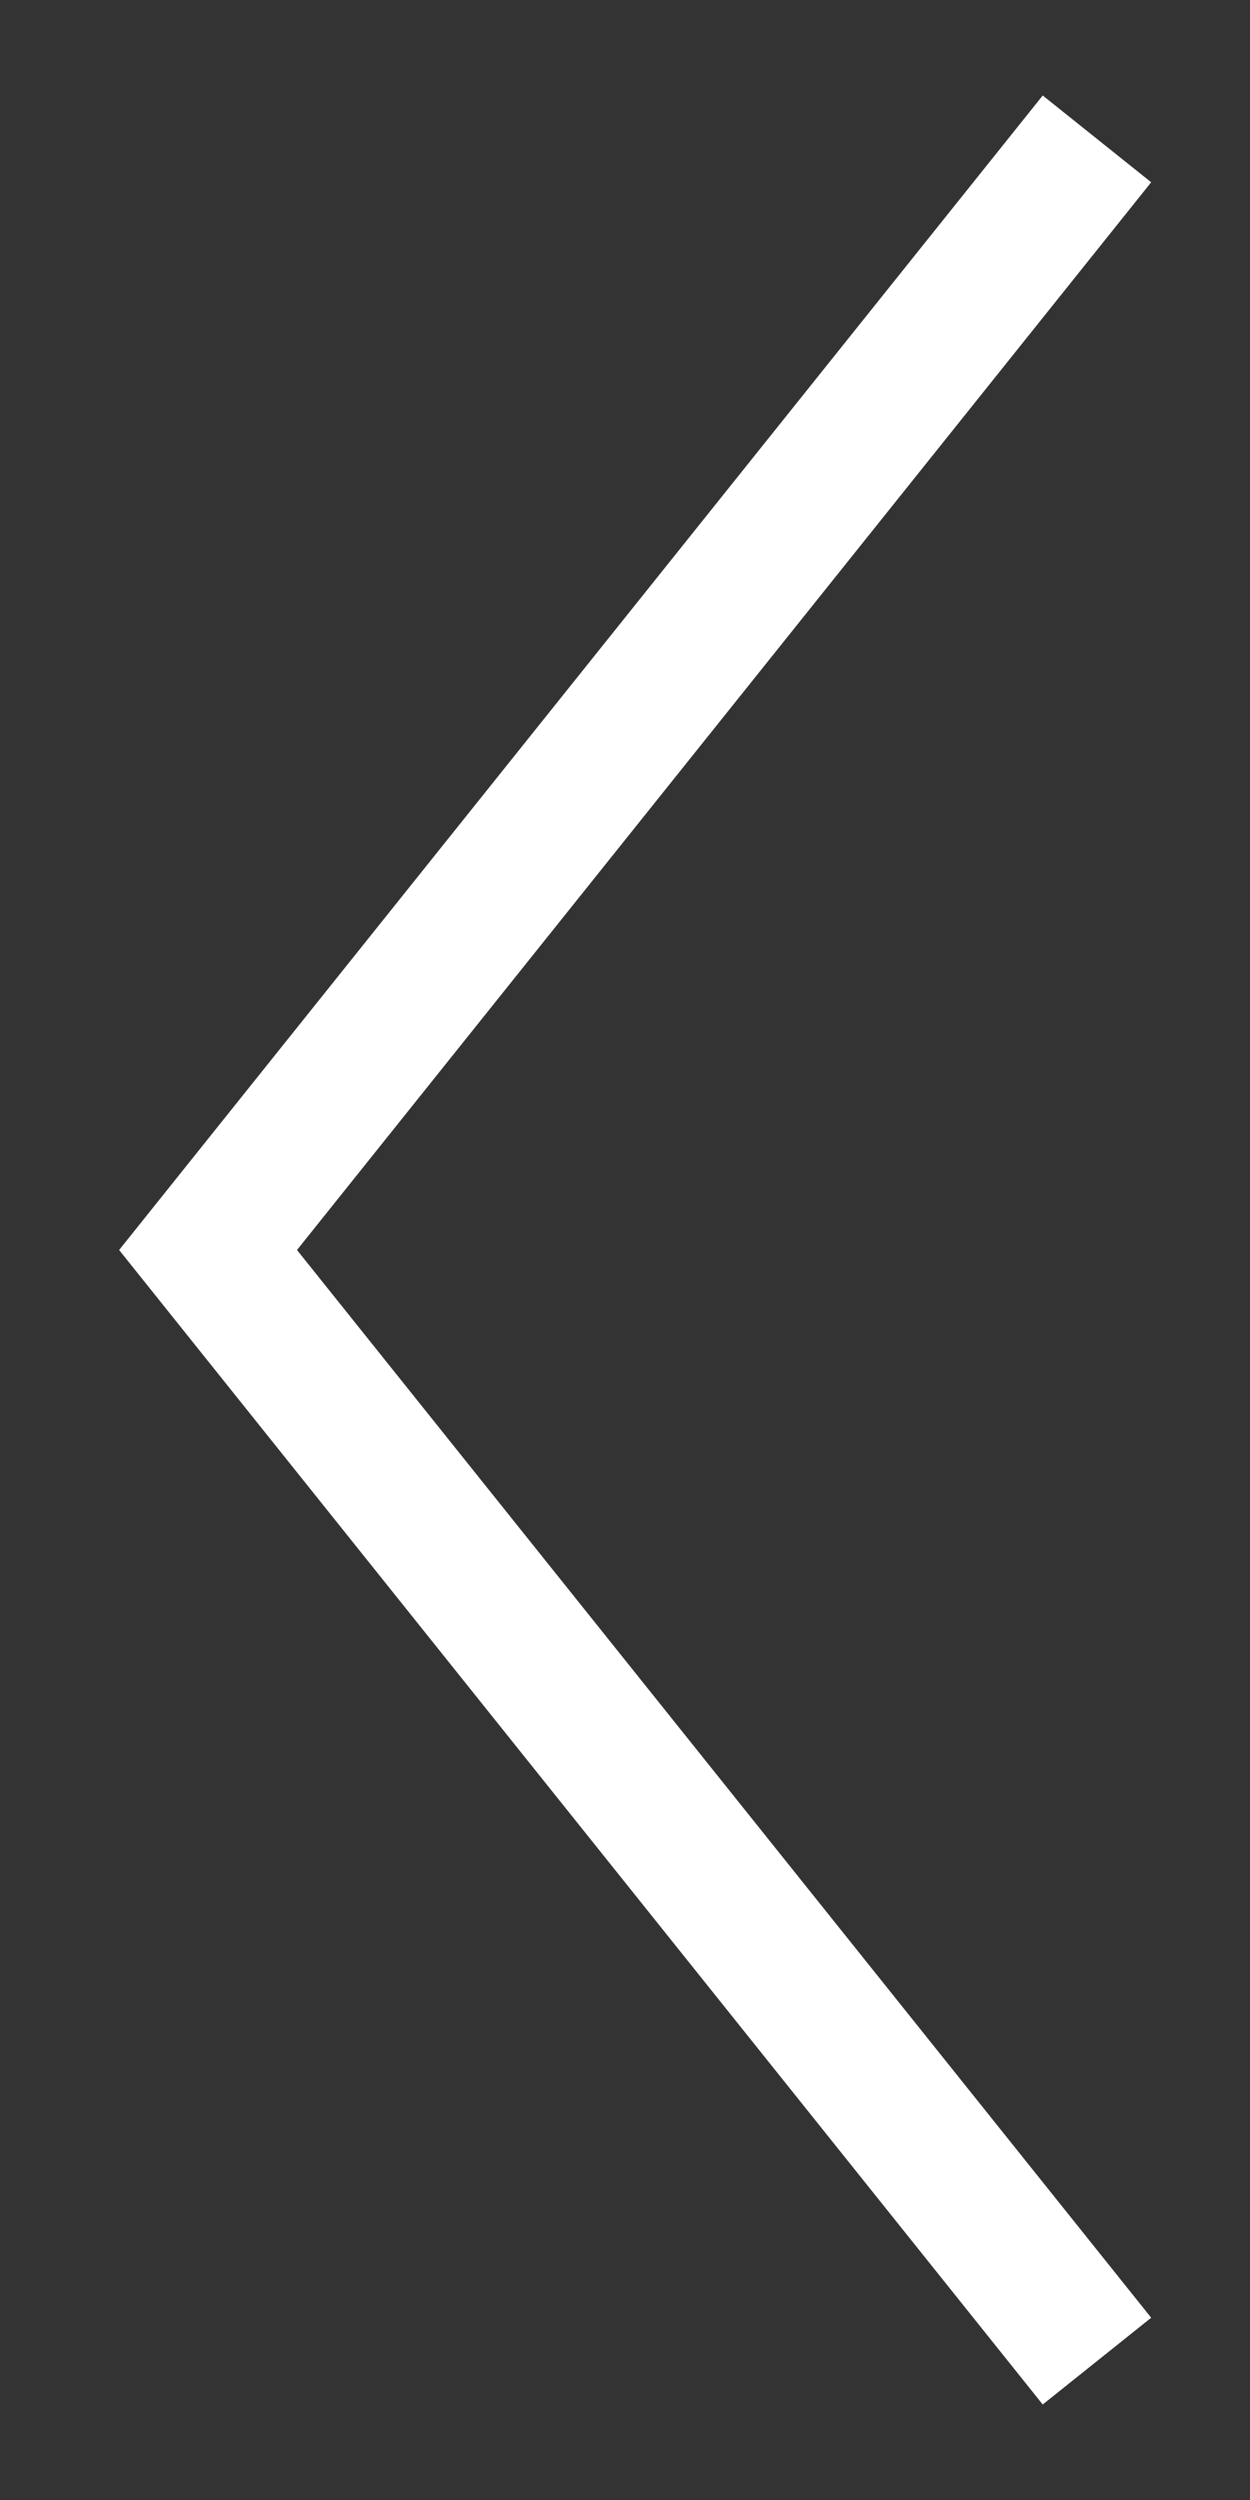
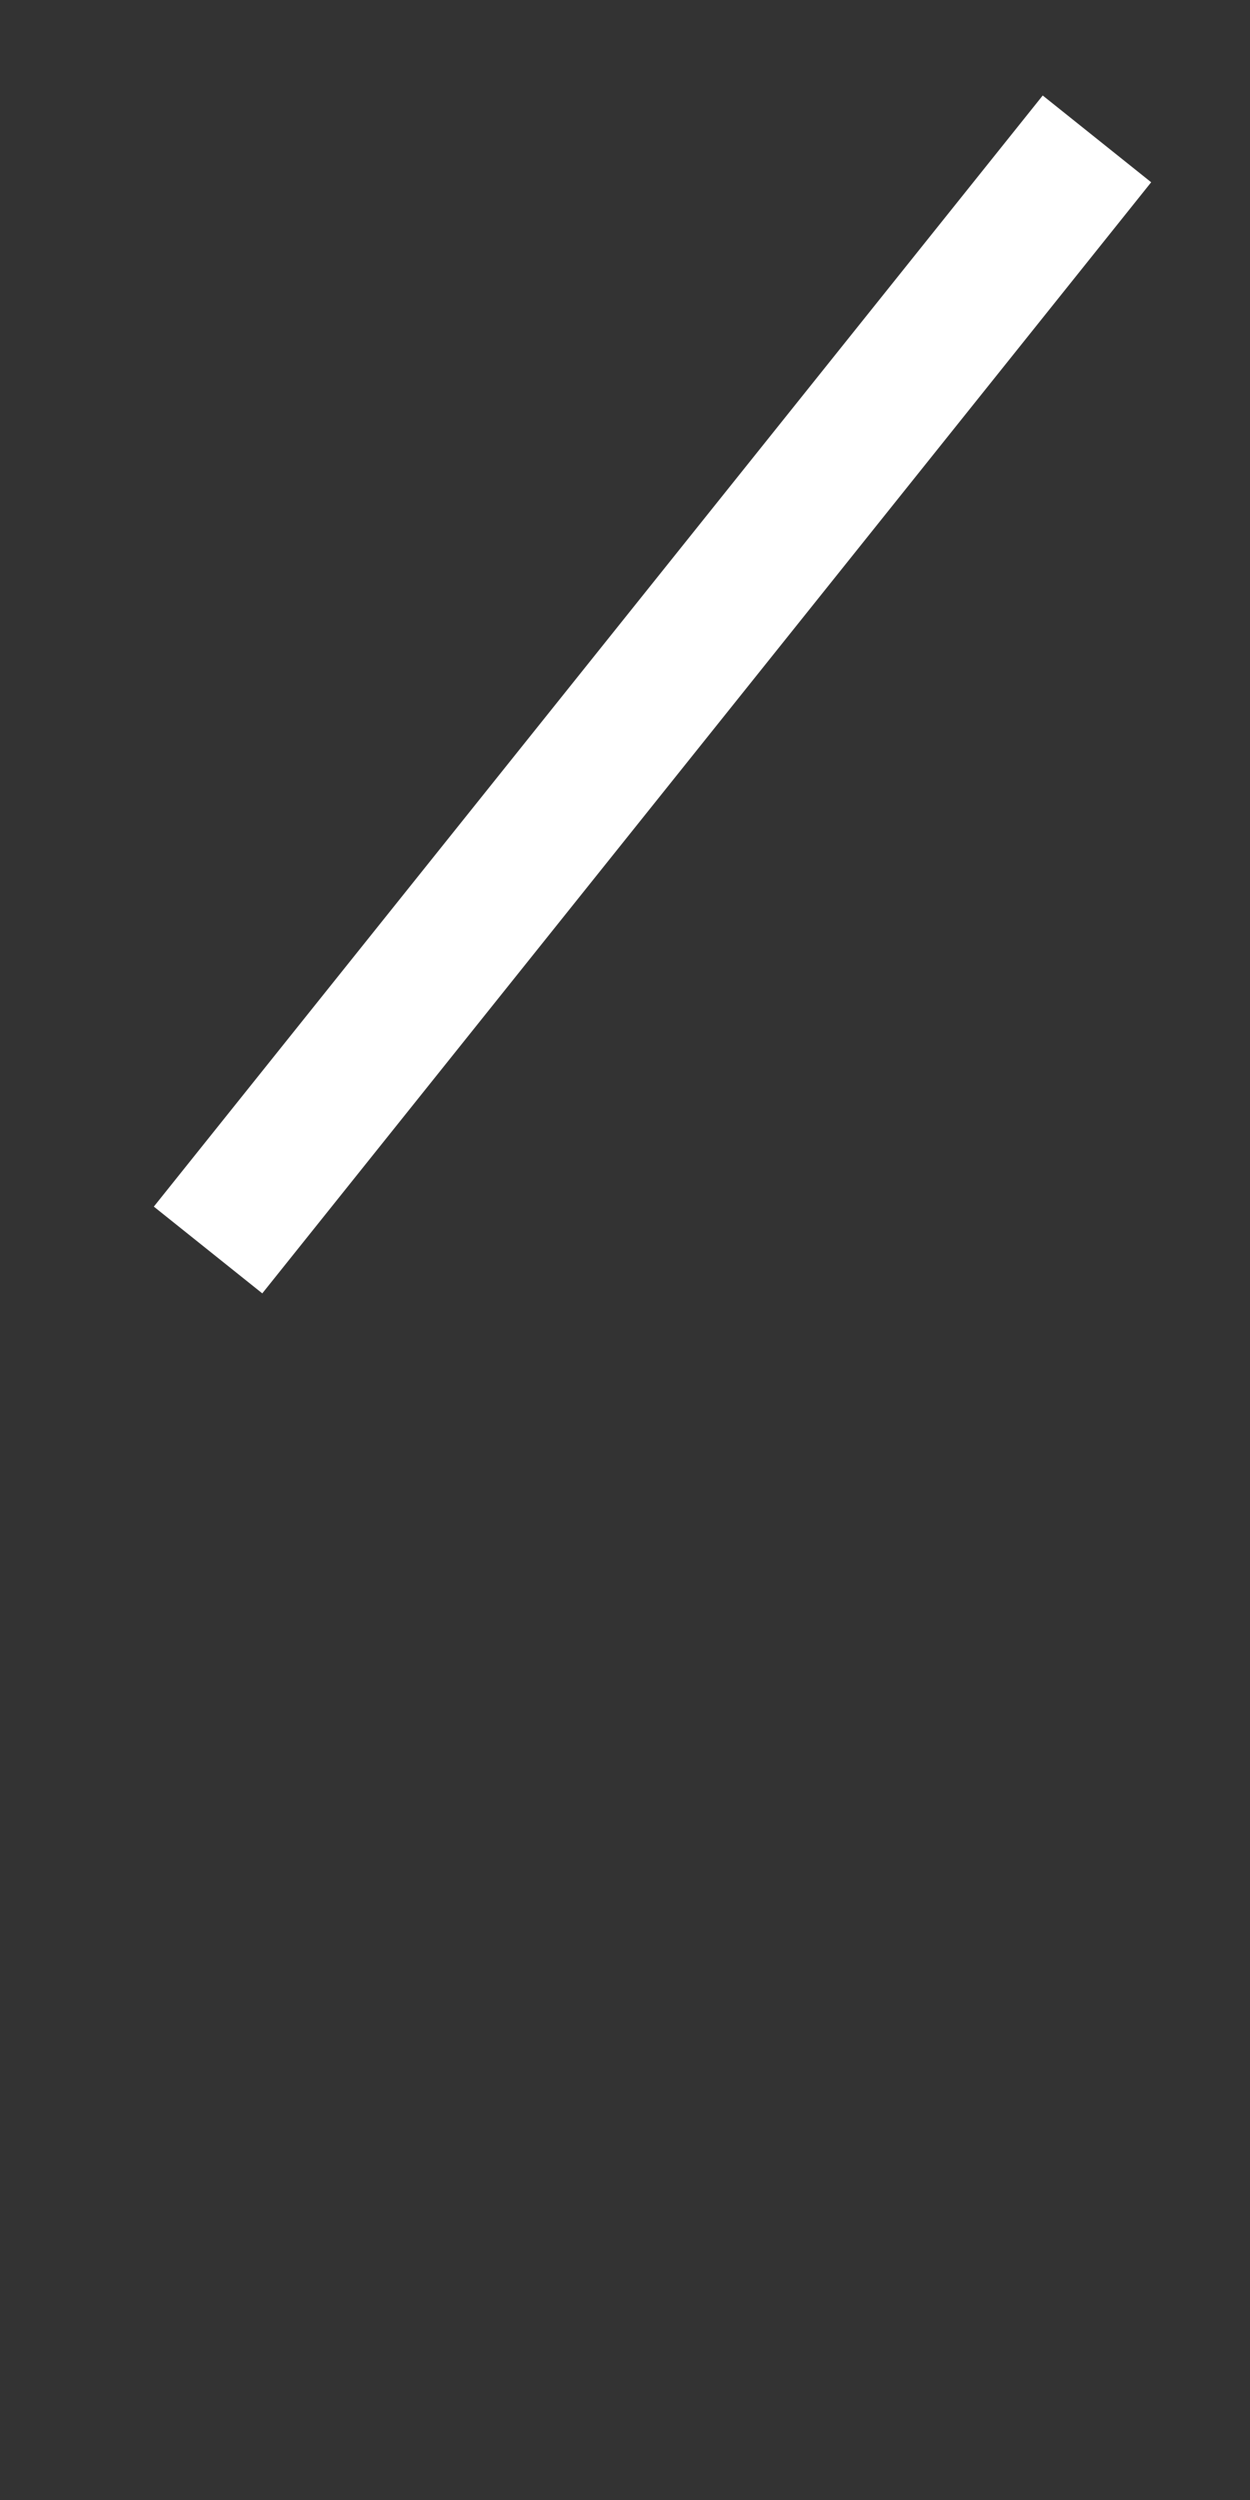
<svg xmlns="http://www.w3.org/2000/svg" width="9" height="18" viewBox="0 0 9 18" fill="none">
  <rect x="0" y="0" width="9" height="18" fill="#333333" stroke="none" />
-   <path d="M7.898 1L1.498 9L7.898 17" stroke="white" />
+   <path d="M7.898 1L1.498 9" stroke="white" />
</svg>